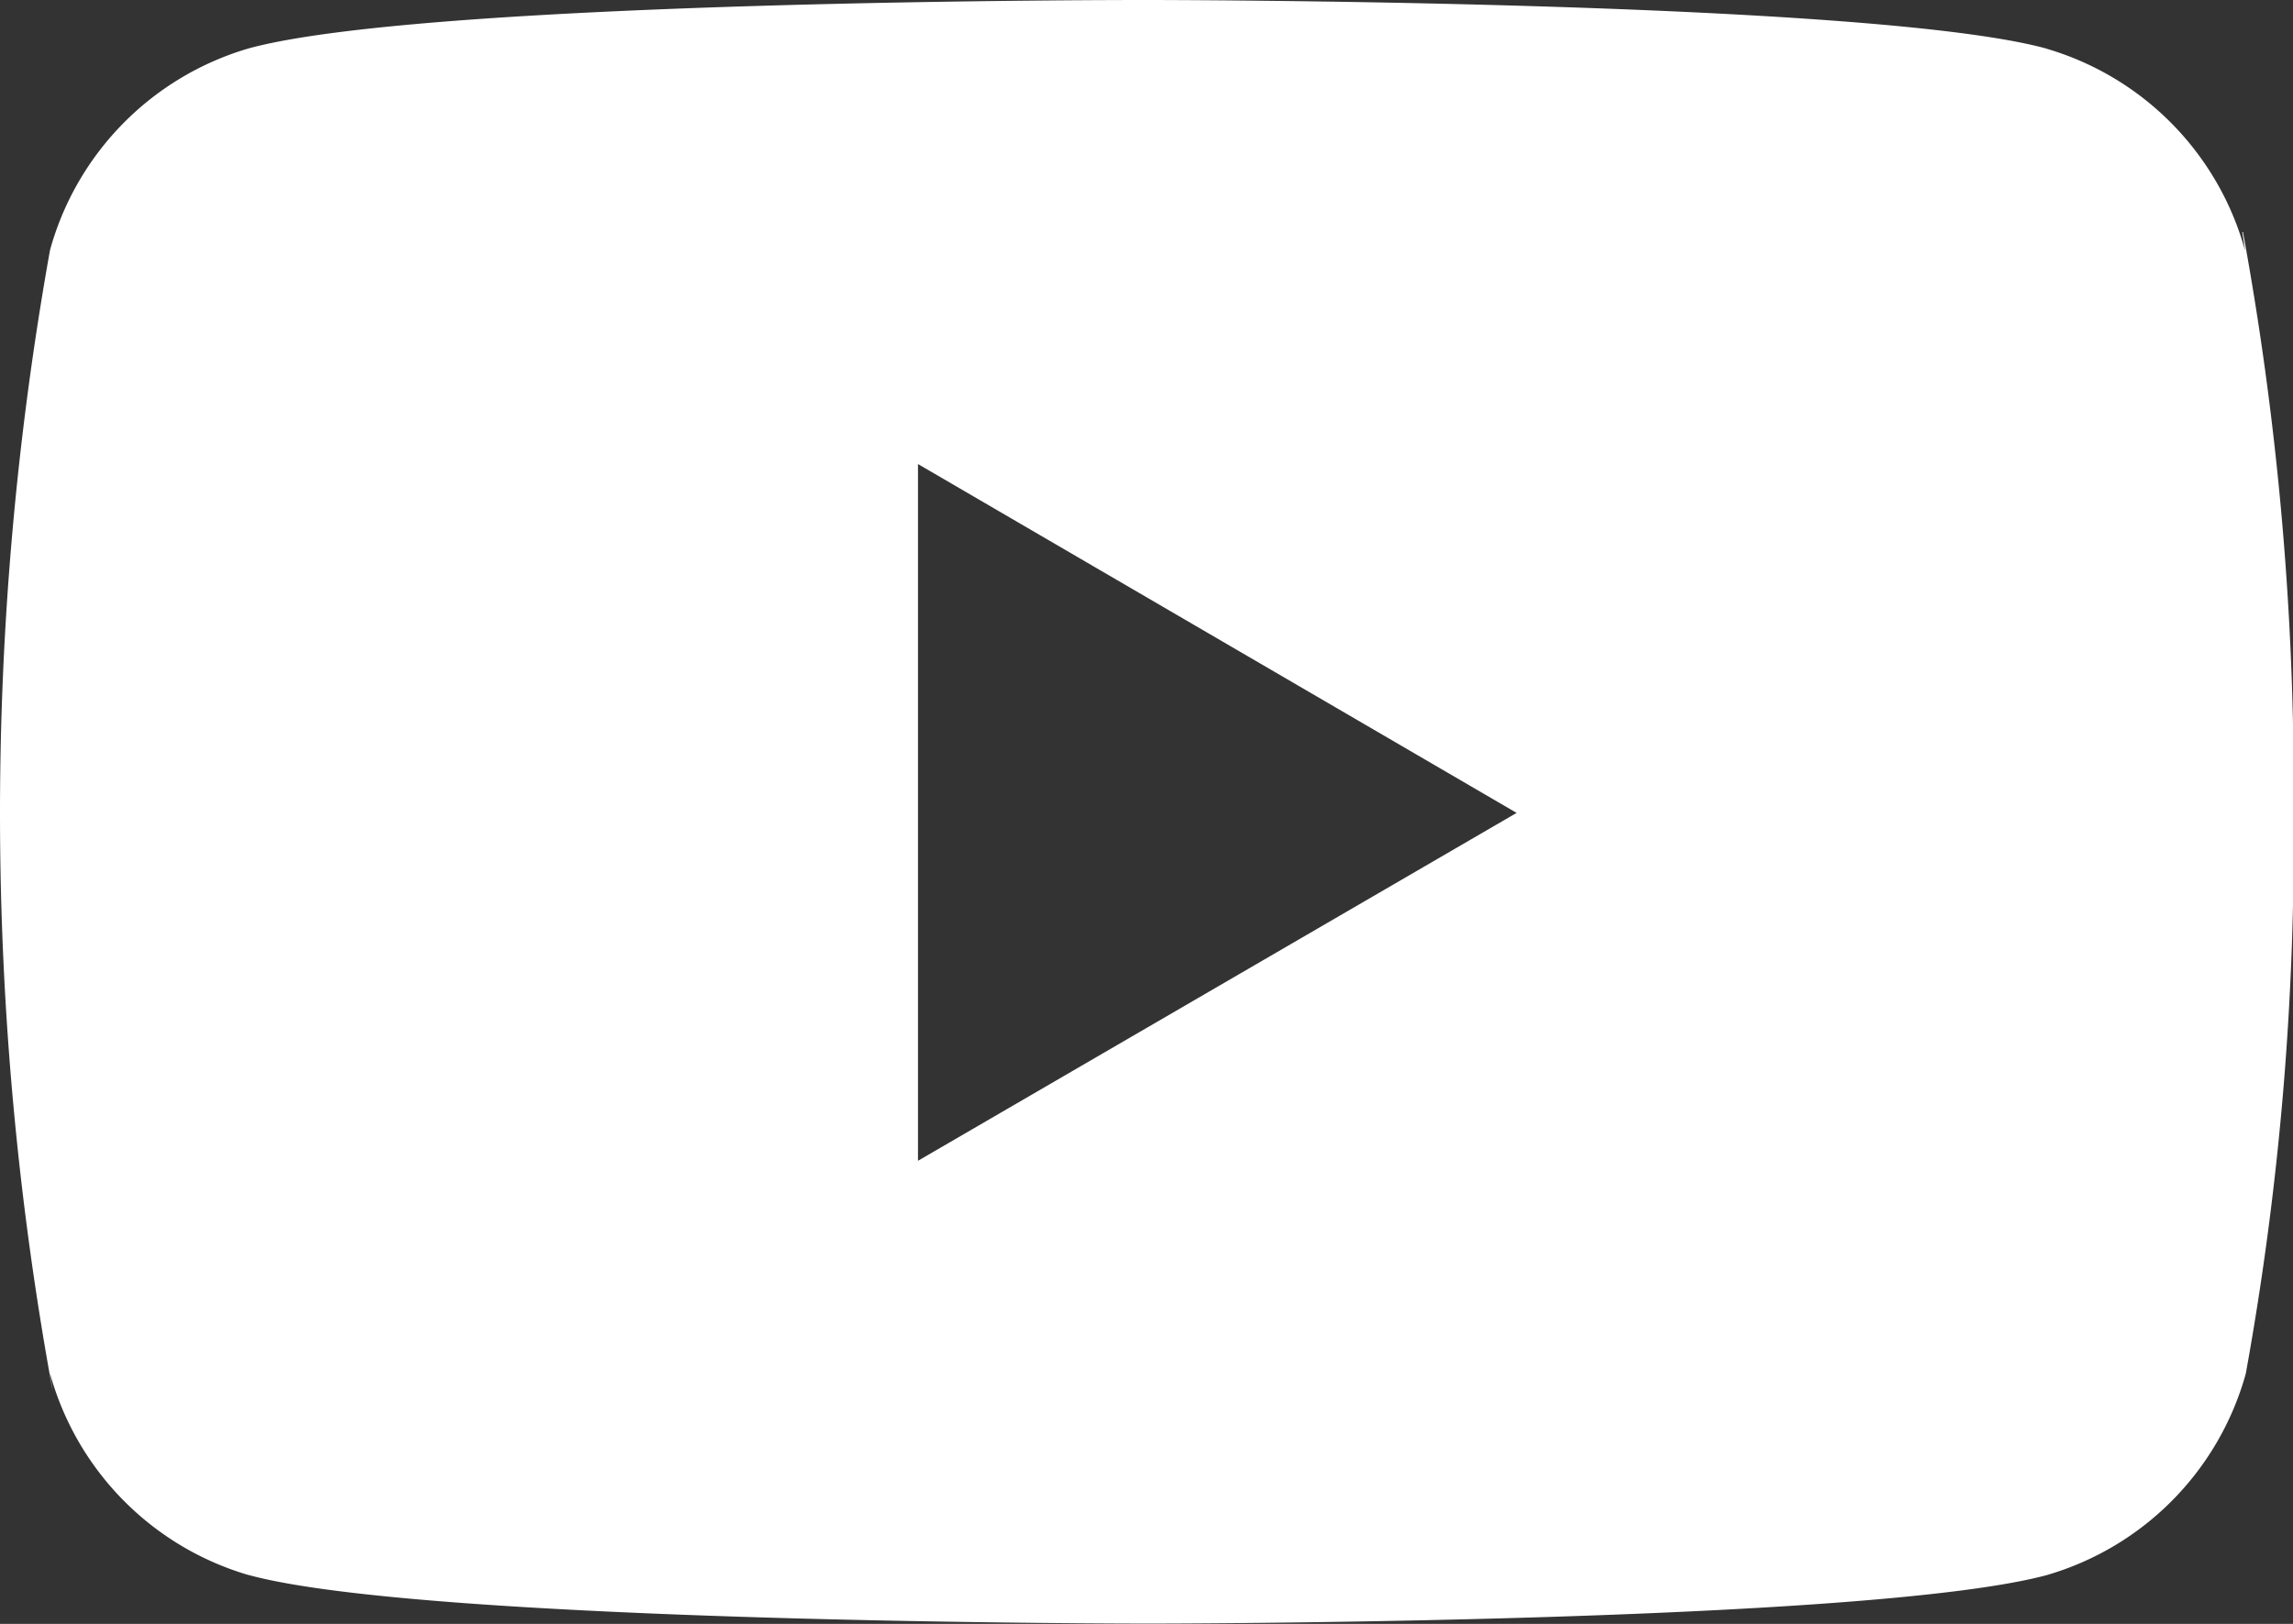
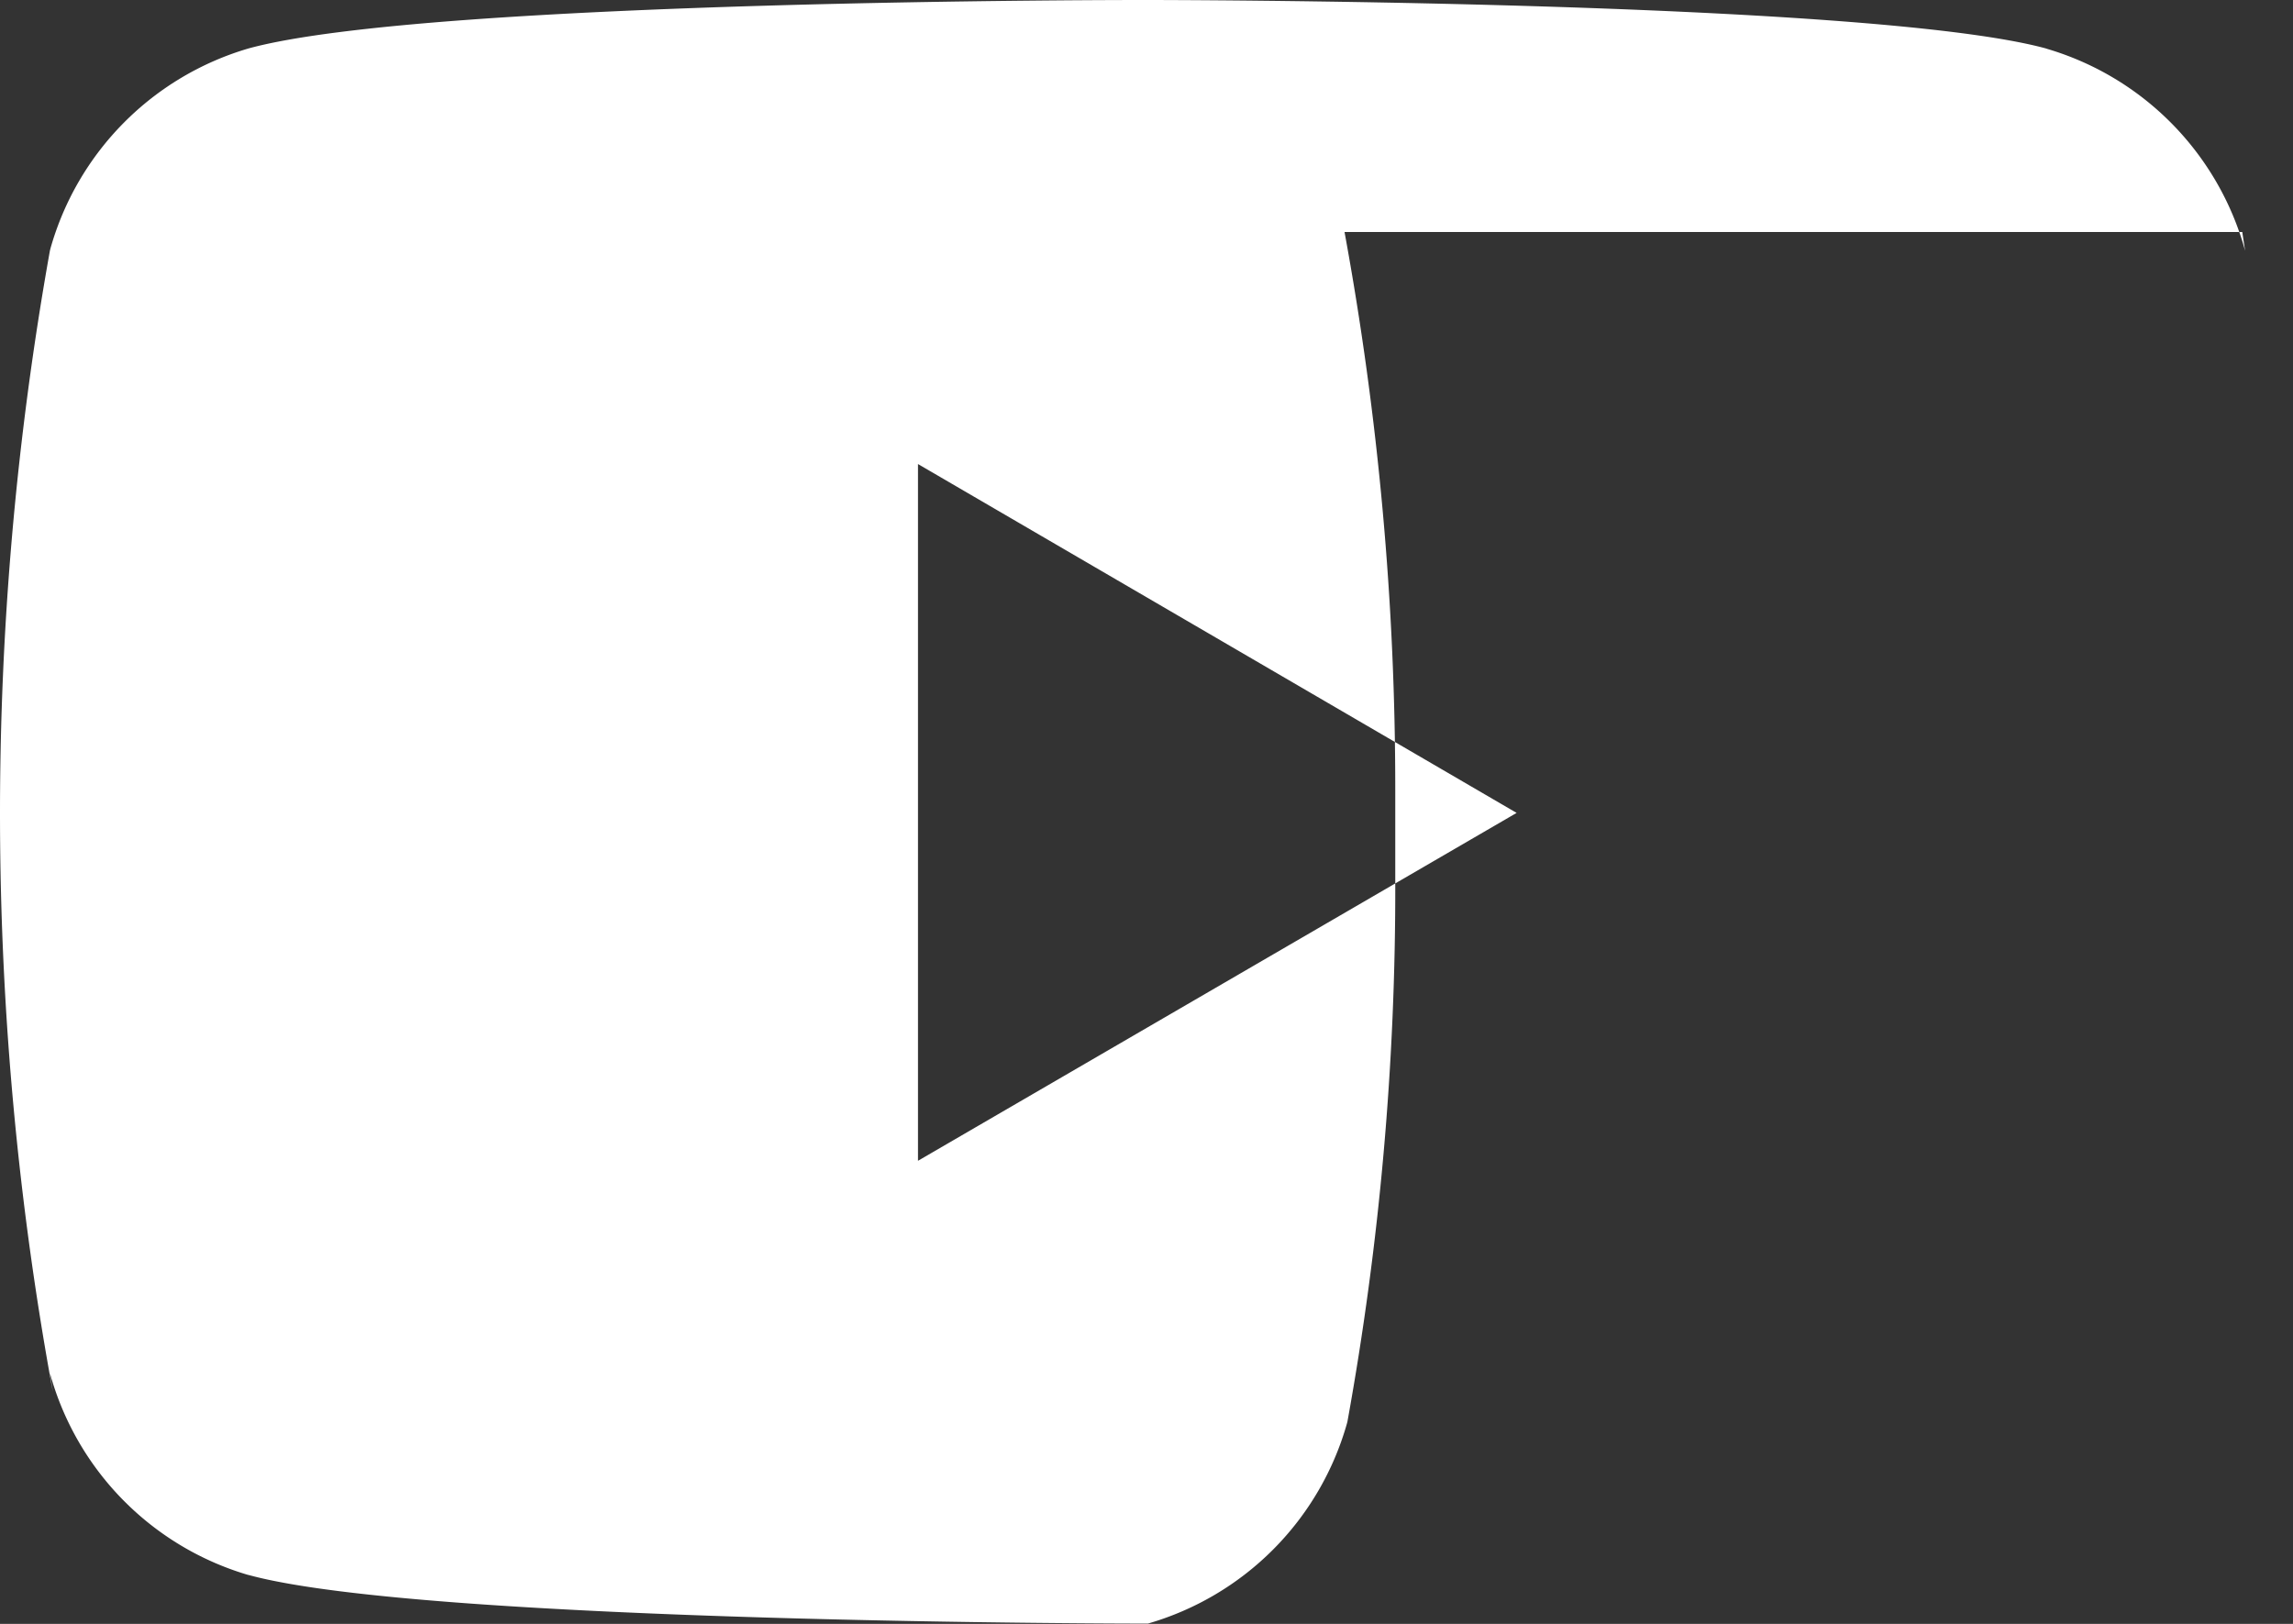
<svg xmlns="http://www.w3.org/2000/svg" id="Group_5733" data-name="Group 5733" width="33.179" height="23.502" viewBox="0 0 33.179 23.502">
  <rect x="0" y="0" width="33.179" height="23.502" fill="#333333" stroke="none" />
-   <path id="Path_3794" data-name="Path 3794" d="M32.445,6.858l.041.271a4.207,4.207,0,0,0-2.859-2.92L29.6,4.2c-2.587-.7-13-.7-13-.7s-10.382-.014-13,.7A4.208,4.208,0,0,0,.729,7.1l-.007.029A46.248,46.248,0,0,0,.765,23.645l-.043-.274a4.207,4.207,0,0,0,2.859,2.92l.029.007c2.584.7,13,.7,13,.7s10.381,0,13-.7a4.207,4.207,0,0,0,2.881-2.9l.007-.029a43.223,43.223,0,0,0,.691-7.808V14.94a44.593,44.593,0,0,0-.734-8.082ZM13.283,20.3V10.216l8.662,5.049Z" transform="translate(0 -3.5)" fill="#fff" />
+   <path id="Path_3794" data-name="Path 3794" d="M32.445,6.858l.041.271a4.207,4.207,0,0,0-2.859-2.92L29.6,4.2c-2.587-.7-13-.7-13-.7s-10.382-.014-13,.7A4.208,4.208,0,0,0,.729,7.1l-.007.029A46.248,46.248,0,0,0,.765,23.645l-.043-.274a4.207,4.207,0,0,0,2.859,2.92l.029.007c2.584.7,13,.7,13,.7a4.207,4.207,0,0,0,2.881-2.9l.007-.029a43.223,43.223,0,0,0,.691-7.808V14.94a44.593,44.593,0,0,0-.734-8.082ZM13.283,20.3V10.216l8.662,5.049Z" transform="translate(0 -3.5)" fill="#fff" />
</svg>